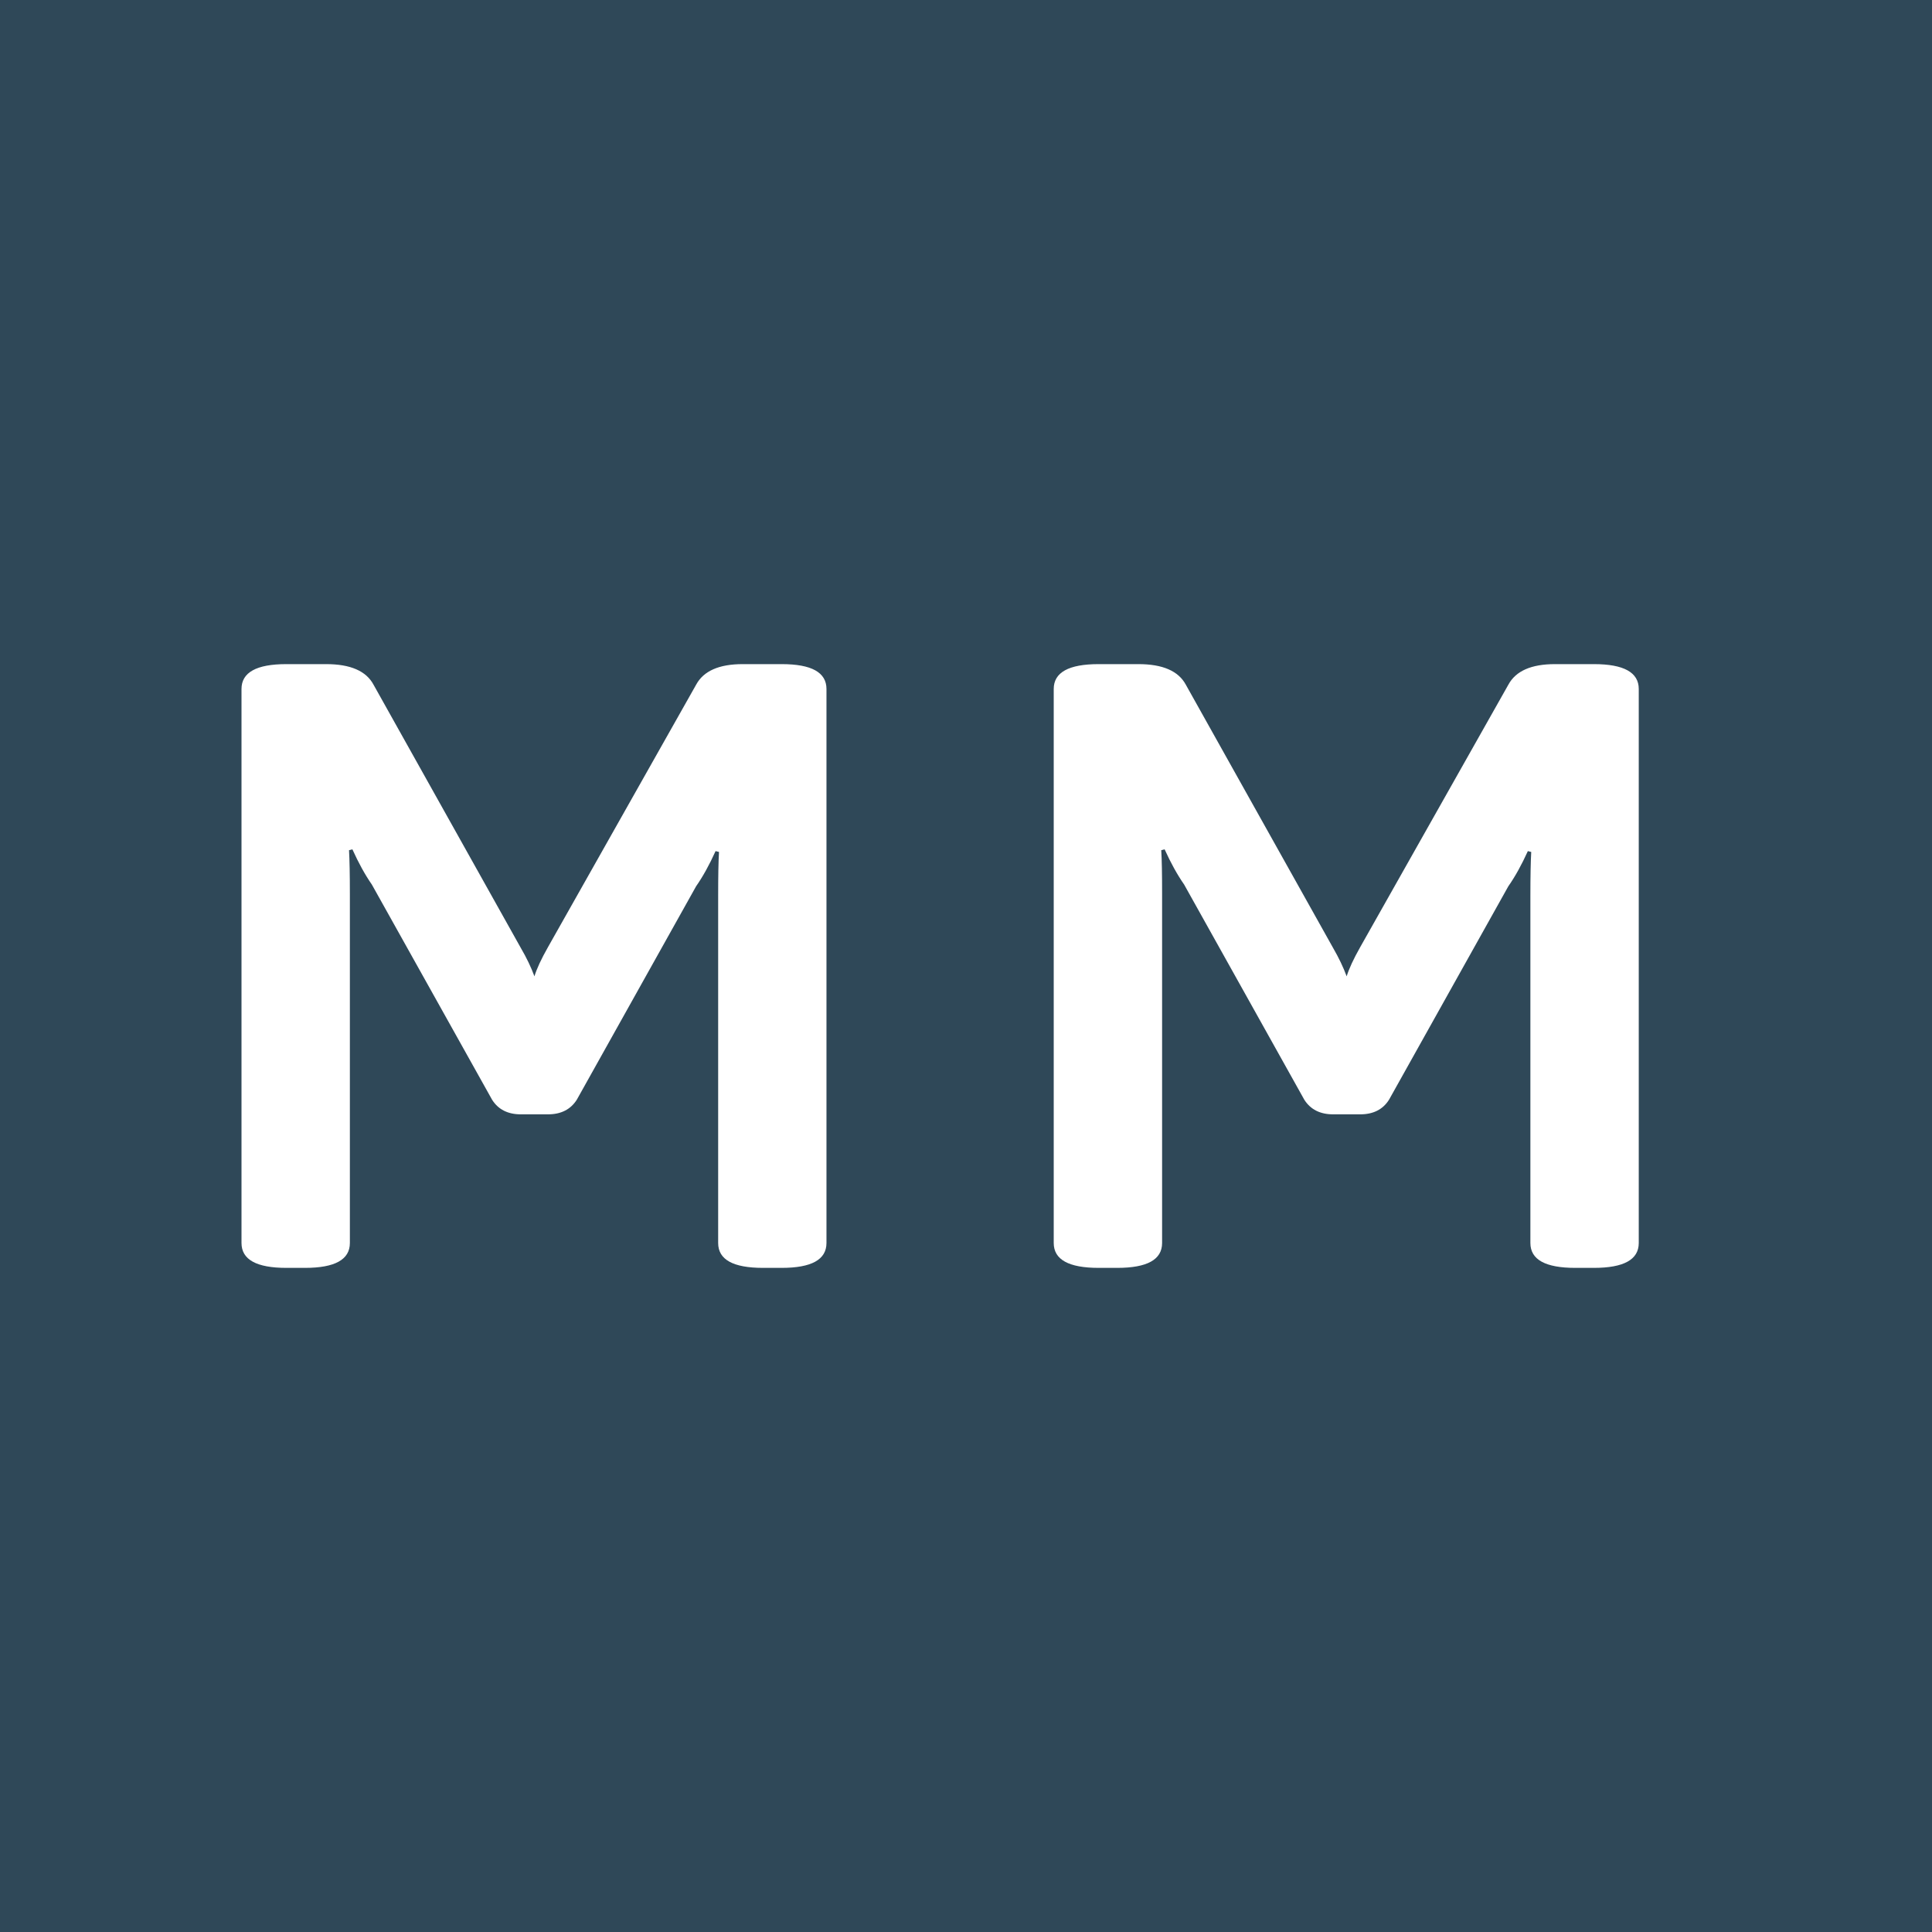
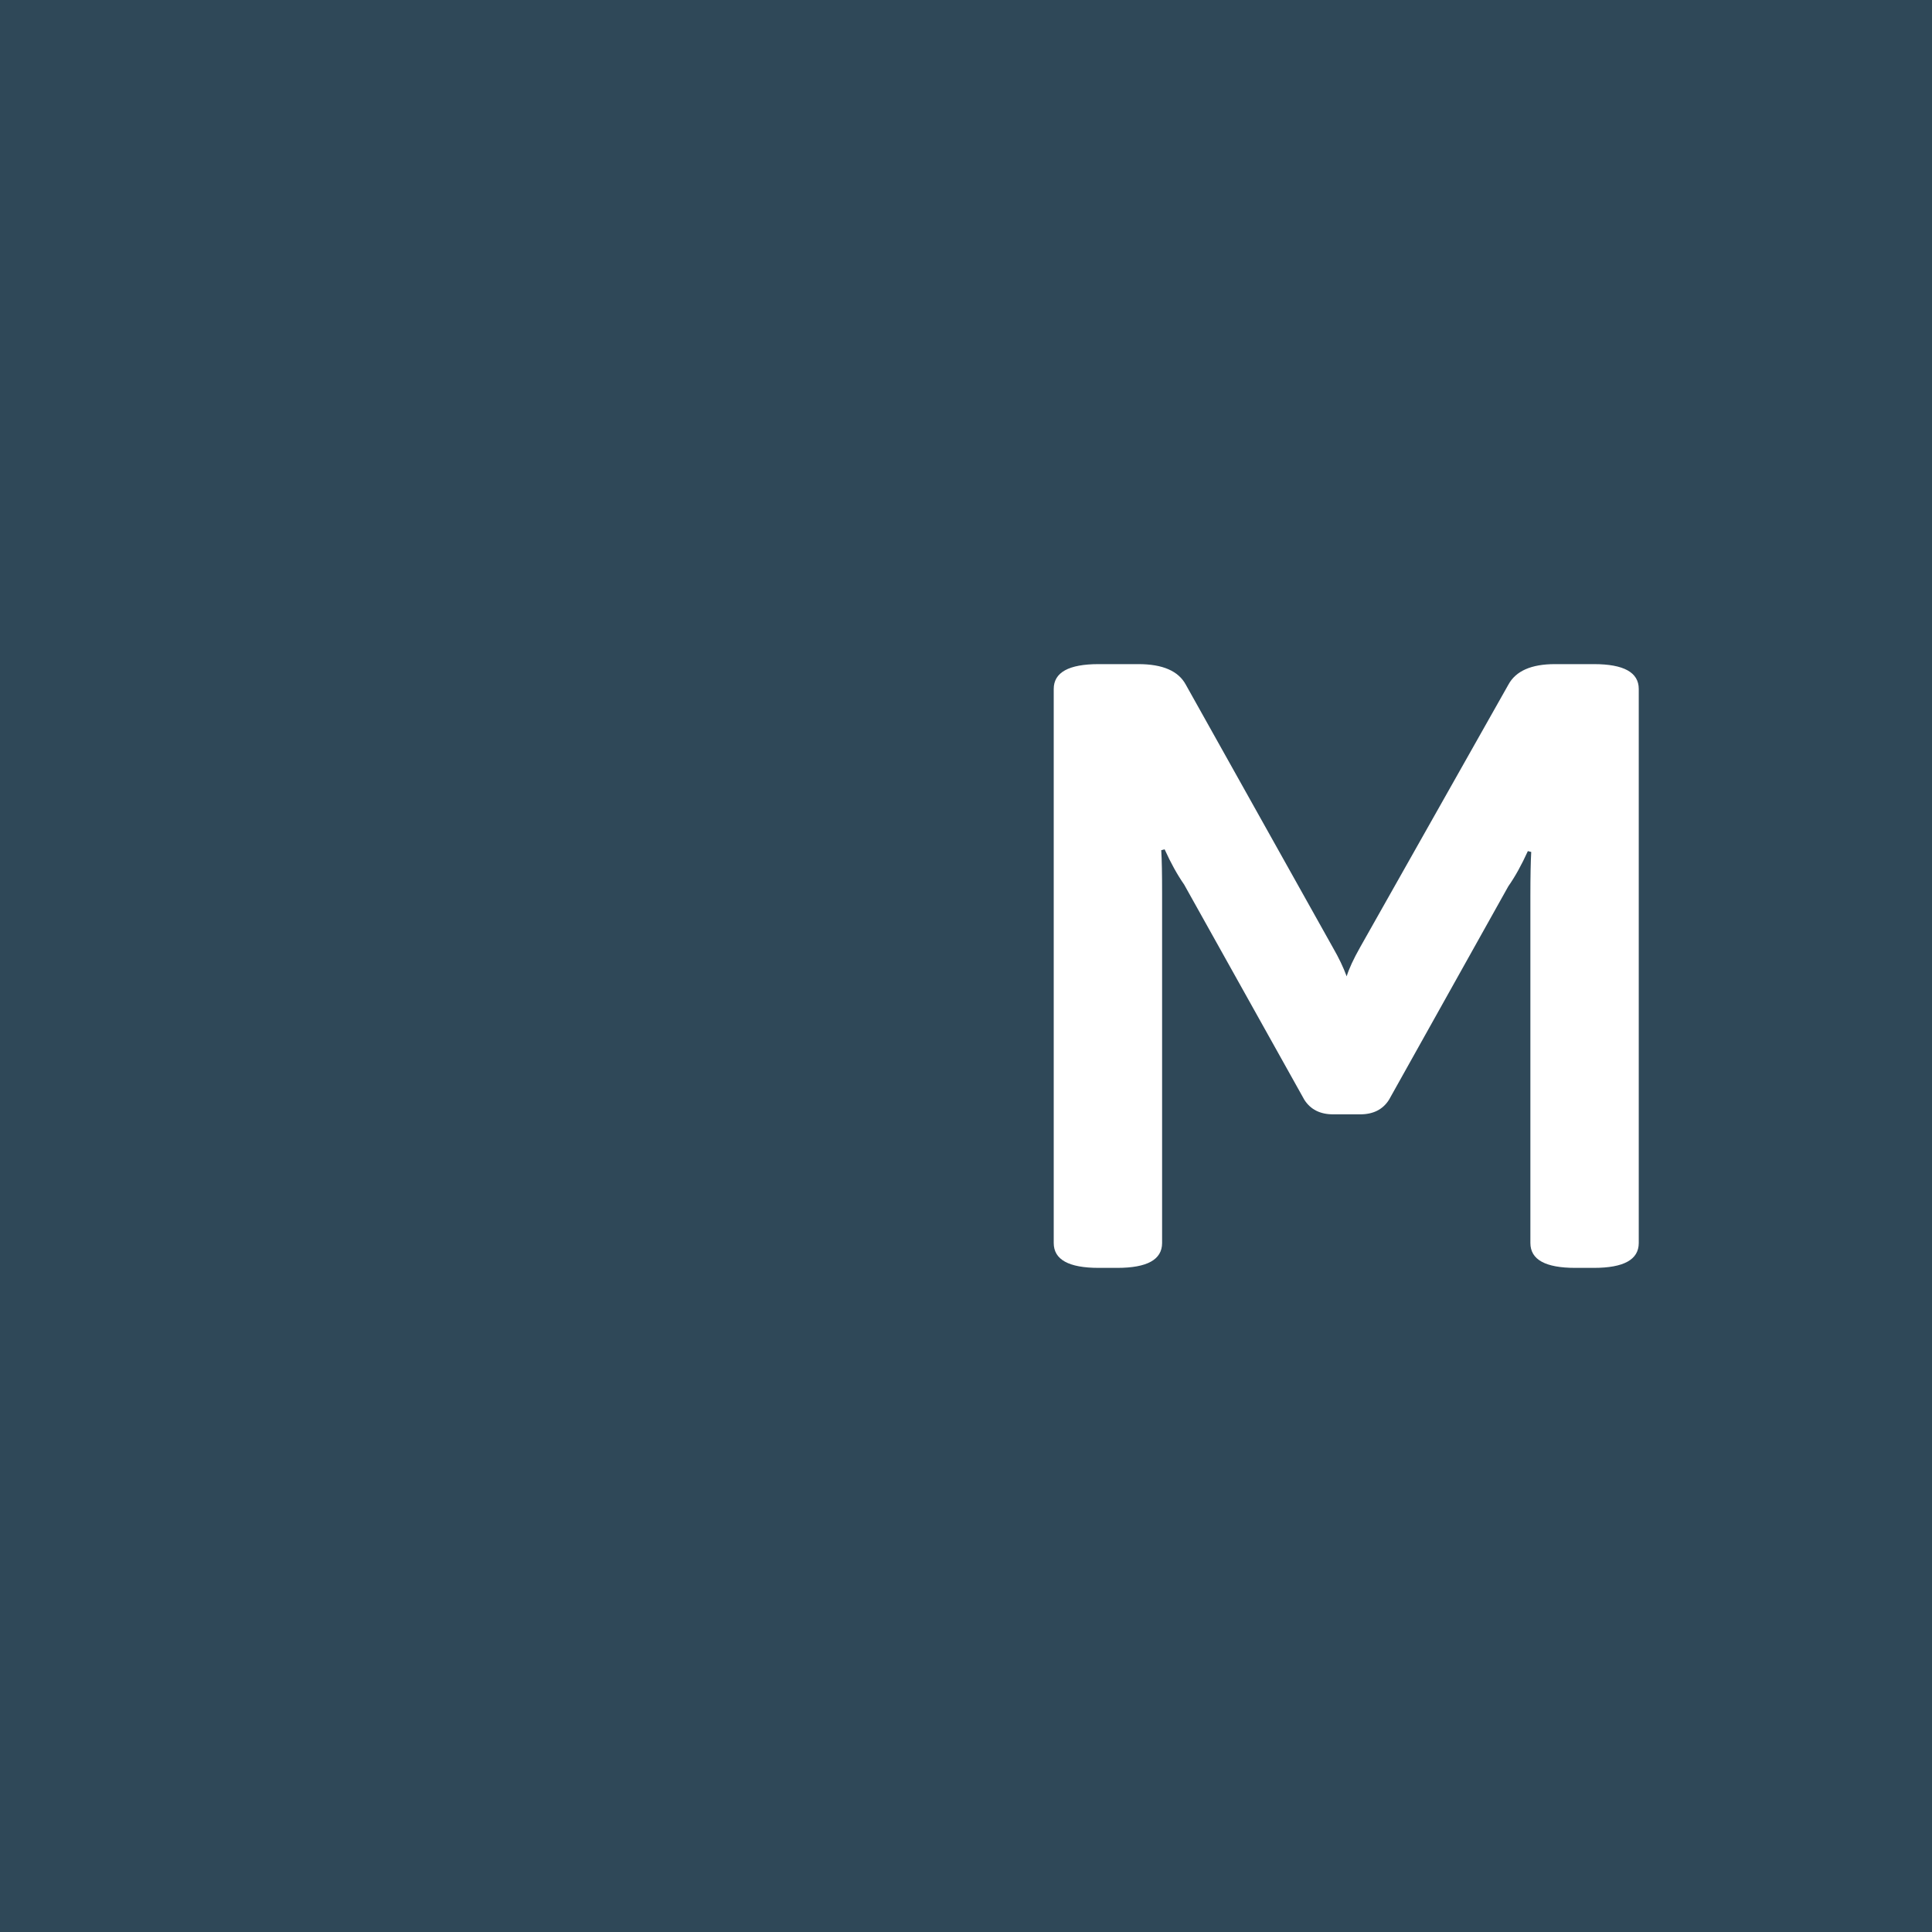
<svg xmlns="http://www.w3.org/2000/svg" width="32" height="32" viewBox="0 0 32 32" fill="none">
  <rect width="32" height="32" fill="#2F4858" />
-   <path d="M8.627 18.457C8.412 18.457 8.253 18.377 8.151 18.216L6.159 14.651C6.047 14.49 5.94 14.296 5.837 14.068L5.781 14.082C5.79 14.243 5.795 14.485 5.795 14.807V20.588C5.795 20.863 5.547 21 5.052 21H4.743C4.248 21 4 20.863 4 20.588V11.412C4 11.137 4.248 11 4.743 11H5.402C5.804 11 6.066 11.114 6.187 11.341L8.627 15.702C8.721 15.863 8.796 16.019 8.852 16.171C8.889 16.047 8.964 15.886 9.076 15.688L11.53 11.341C11.652 11.114 11.909 11 12.301 11H12.946C13.442 11 13.689 11.137 13.689 11.412V20.588C13.689 20.863 13.442 21 12.946 21H12.638C12.142 21 11.895 20.863 11.895 20.588V14.835C11.895 14.513 11.899 14.272 11.909 14.111L11.852 14.097C11.75 14.324 11.642 14.518 11.53 14.679L9.553 18.216C9.45 18.377 9.291 18.457 9.076 18.457H8.627Z" fill="white" />
  <path d="M22.081 18.457C21.866 18.457 21.707 18.377 21.604 18.216L19.613 14.651C19.501 14.49 19.393 14.296 19.29 14.068L19.234 14.082C19.244 14.243 19.248 14.485 19.248 14.807V20.588C19.248 20.863 19.001 21 18.505 21H18.197C17.701 21 17.453 20.863 17.453 20.588V11.412C17.453 11.137 17.701 11 18.197 11H18.856C19.258 11 19.519 11.114 19.641 11.341L22.081 15.702C22.174 15.863 22.249 16.019 22.305 16.171C22.343 16.047 22.417 15.886 22.529 15.688L24.983 11.341C25.105 11.114 25.362 11 25.755 11H26.4C26.895 11 27.143 11.137 27.143 11.412V20.588C27.143 20.863 26.895 21 26.4 21H26.091C25.596 21 25.348 20.863 25.348 20.588V14.835C25.348 14.513 25.353 14.272 25.362 14.111L25.306 14.097C25.203 14.324 25.096 14.518 24.983 14.679L23.006 18.216C22.904 18.377 22.745 18.457 22.529 18.457H22.081Z" fill="white" />
</svg>